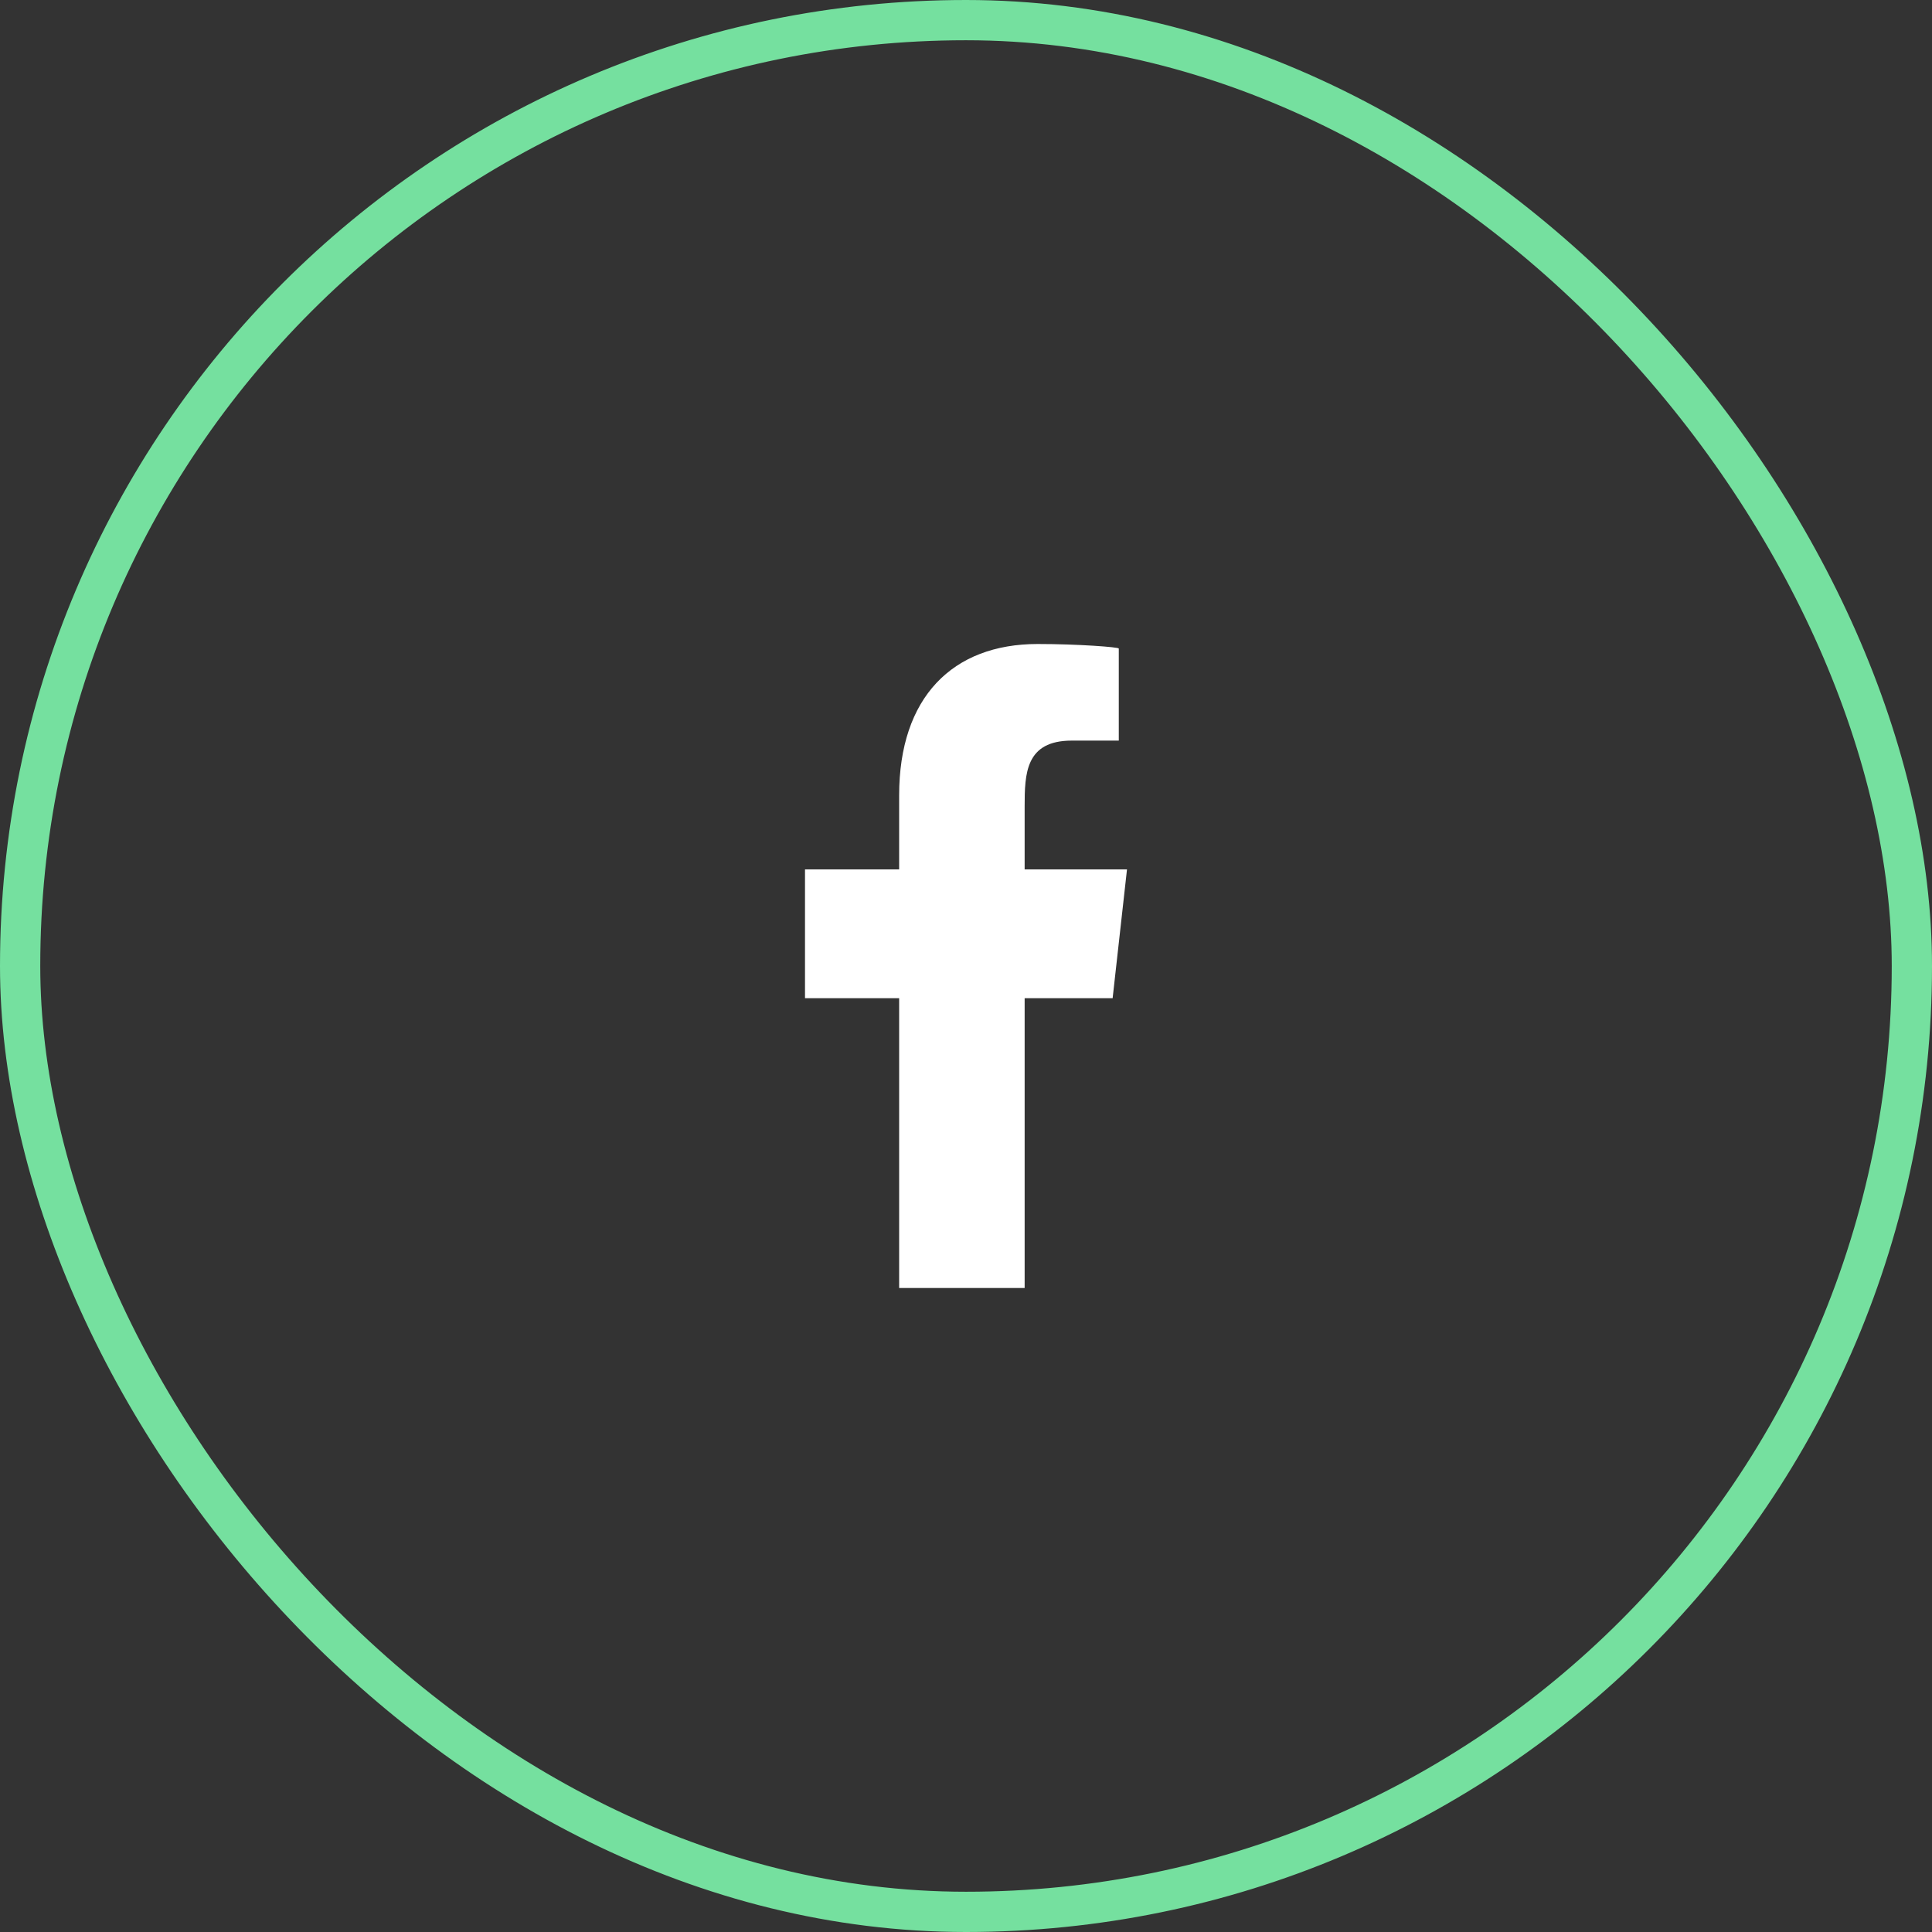
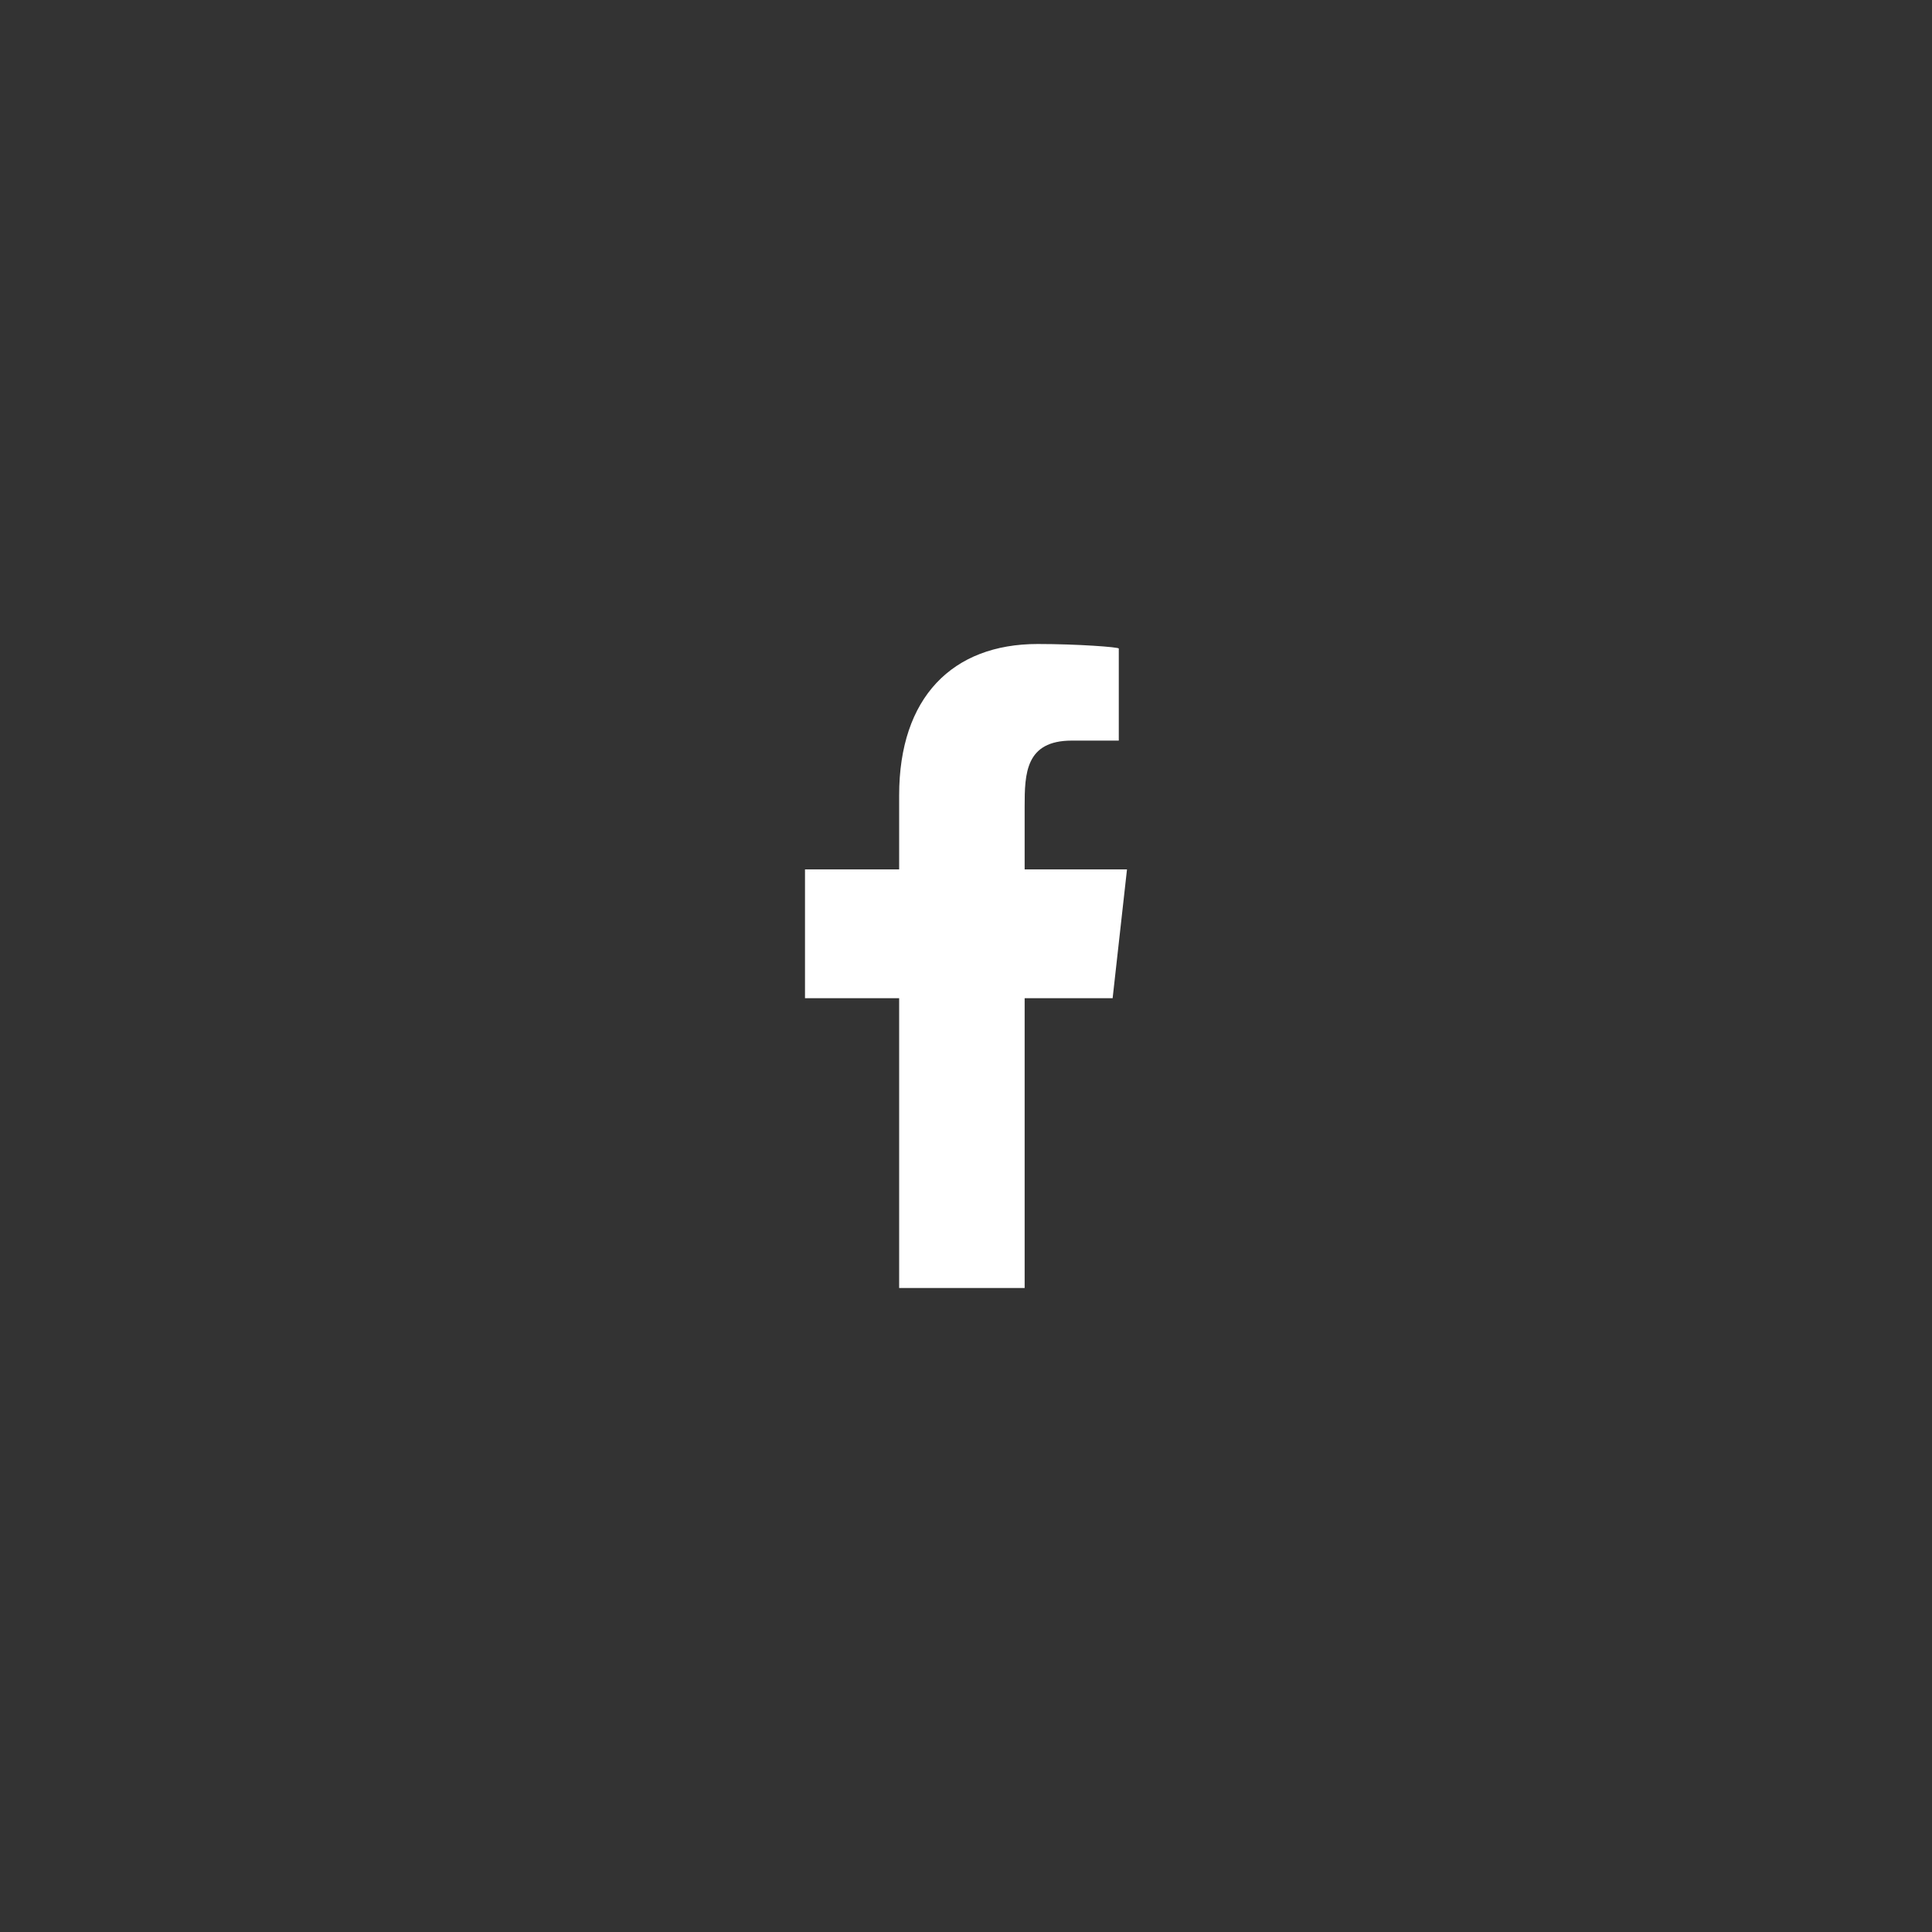
<svg xmlns="http://www.w3.org/2000/svg" fill="none" viewBox="0 0 48 48">
  <rect x="0" y="0" width="48" height="48" fill="#333333" stroke="none" />
-   <rect width="47" height="47" x=".5" y=".5" stroke="#75E09F" rx="23.5" />
  <path fill="#fff" fill-rule="evenodd" d="M25.457 32v-7.2h2.186L28 21.6h-2.543v-1.559c0-.824.021-1.641 1.172-1.641h1.167v-2.288c0-.034-1.002-.112-2.015-.112-2.117 0-3.442 1.326-3.442 3.76v1.84H20v3.2h2.339V32z" clip-rule="evenodd" />
</svg>